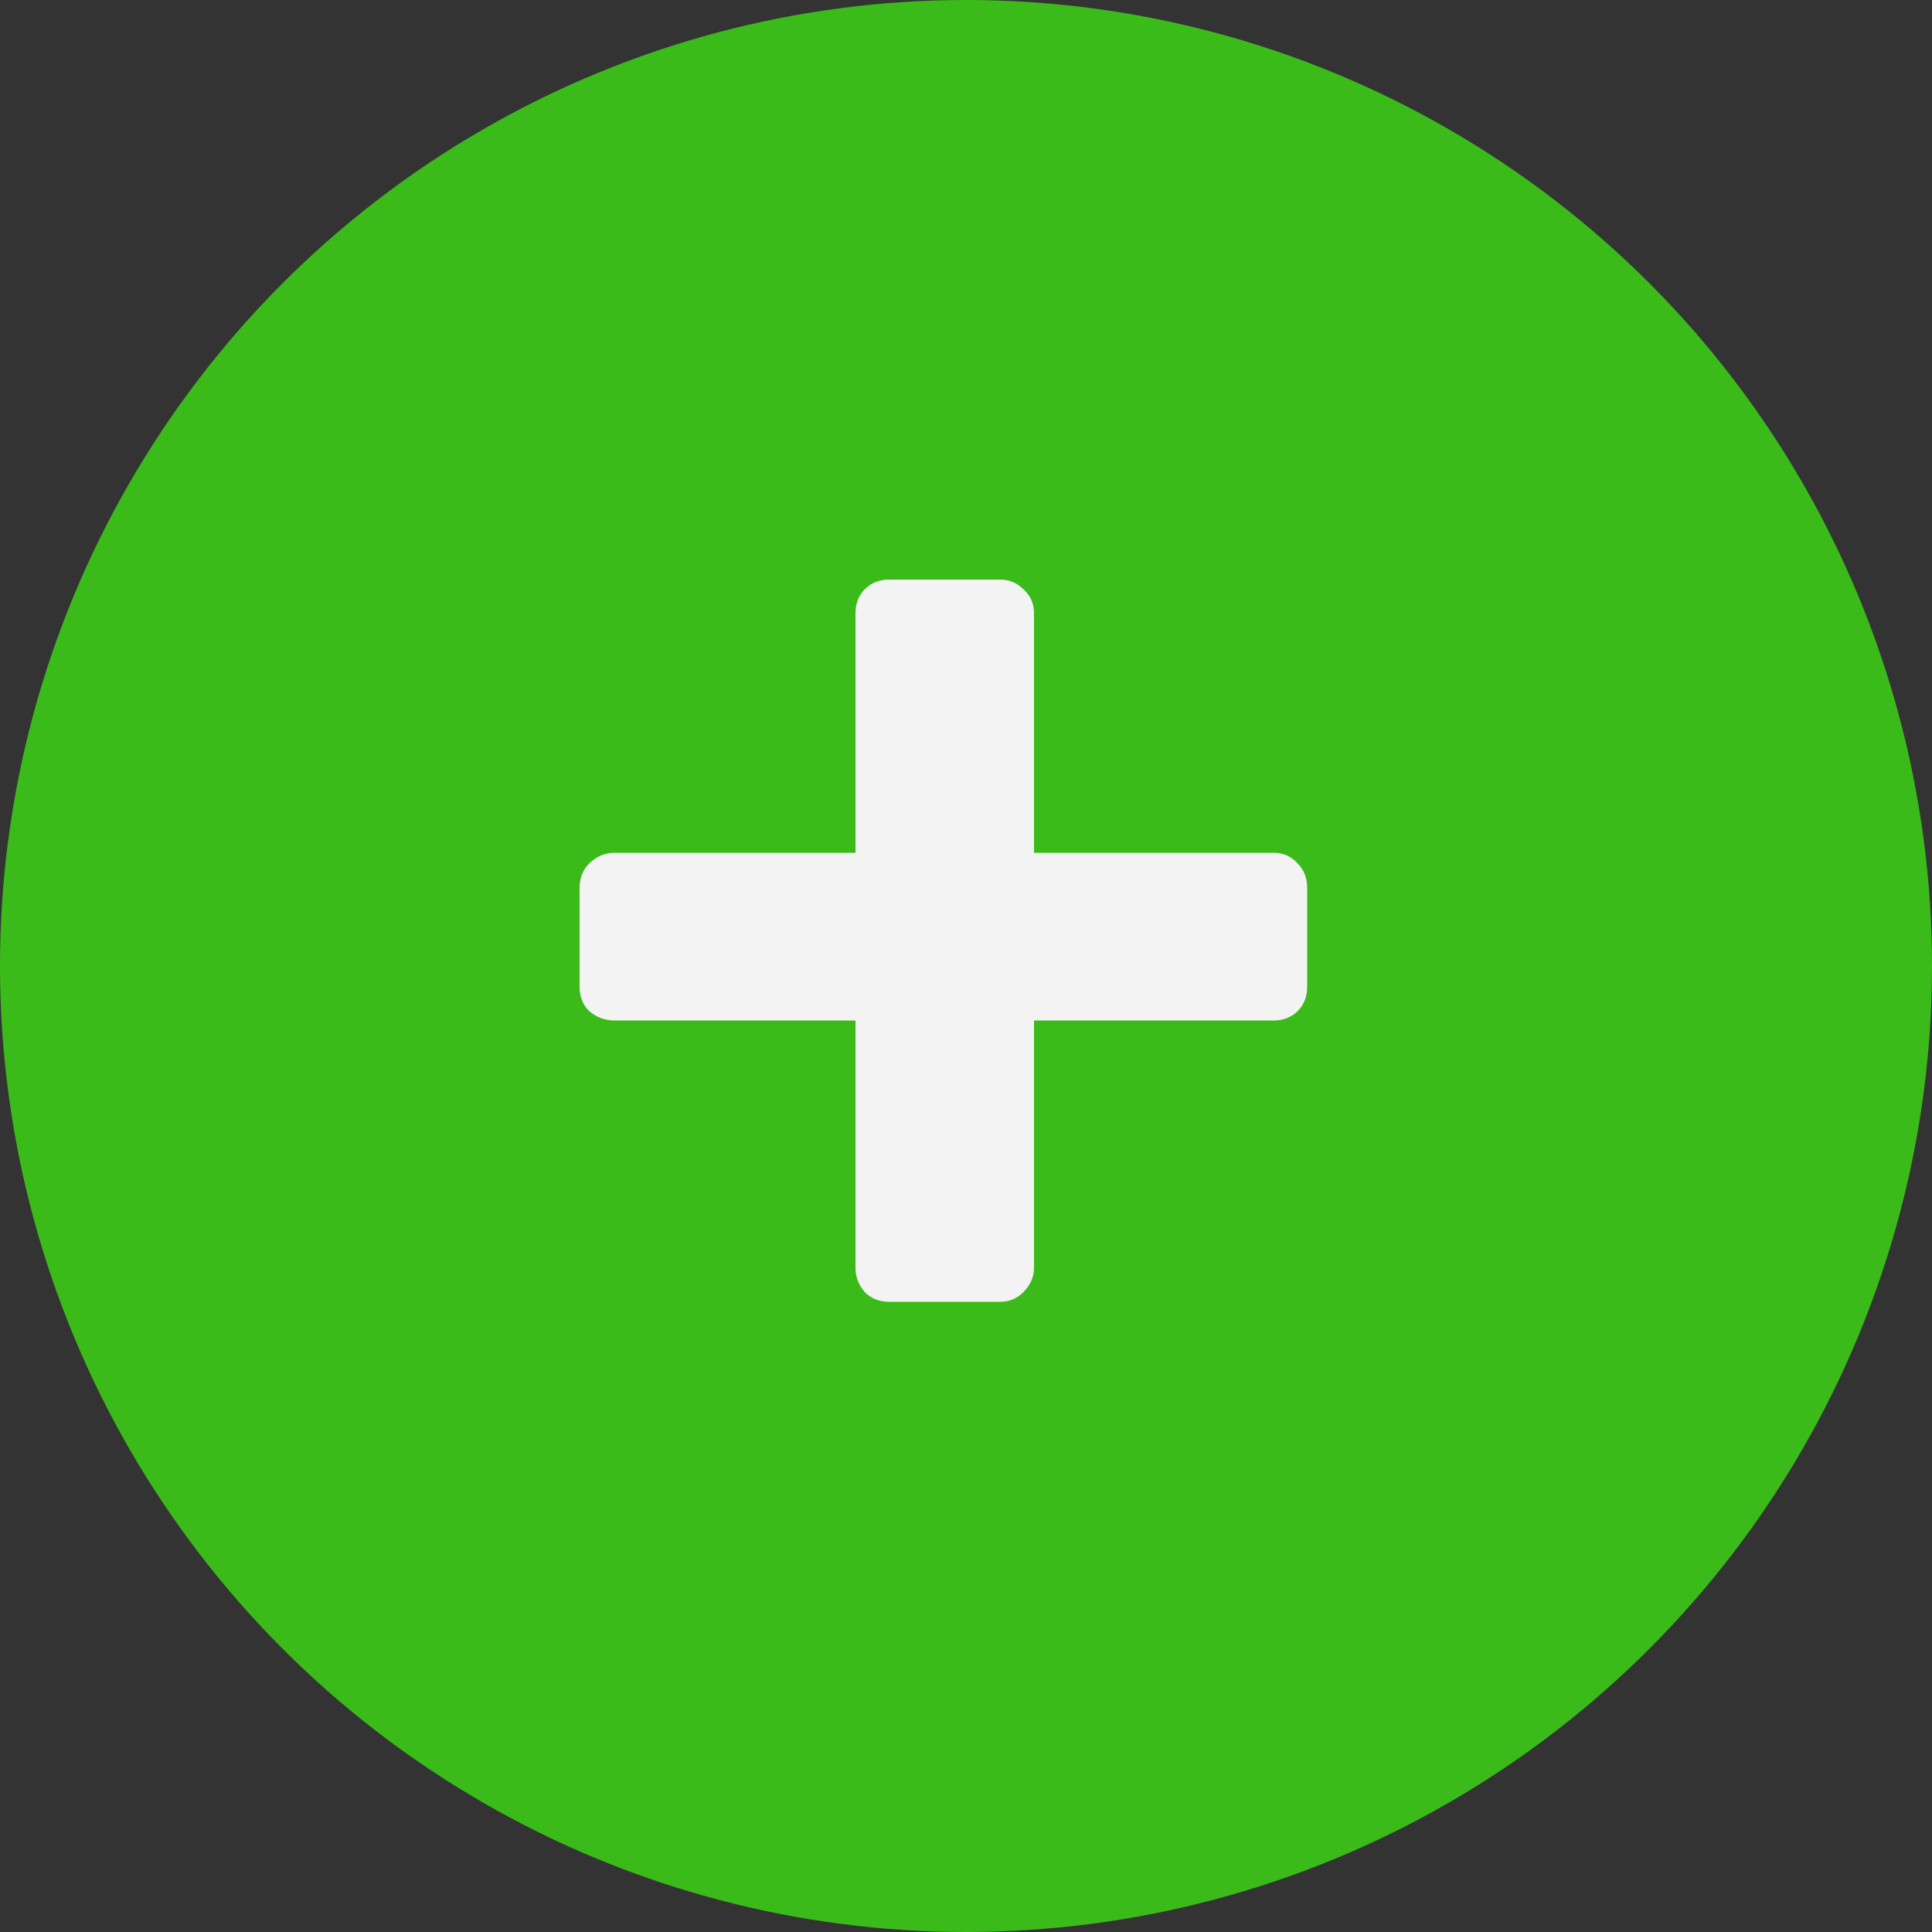
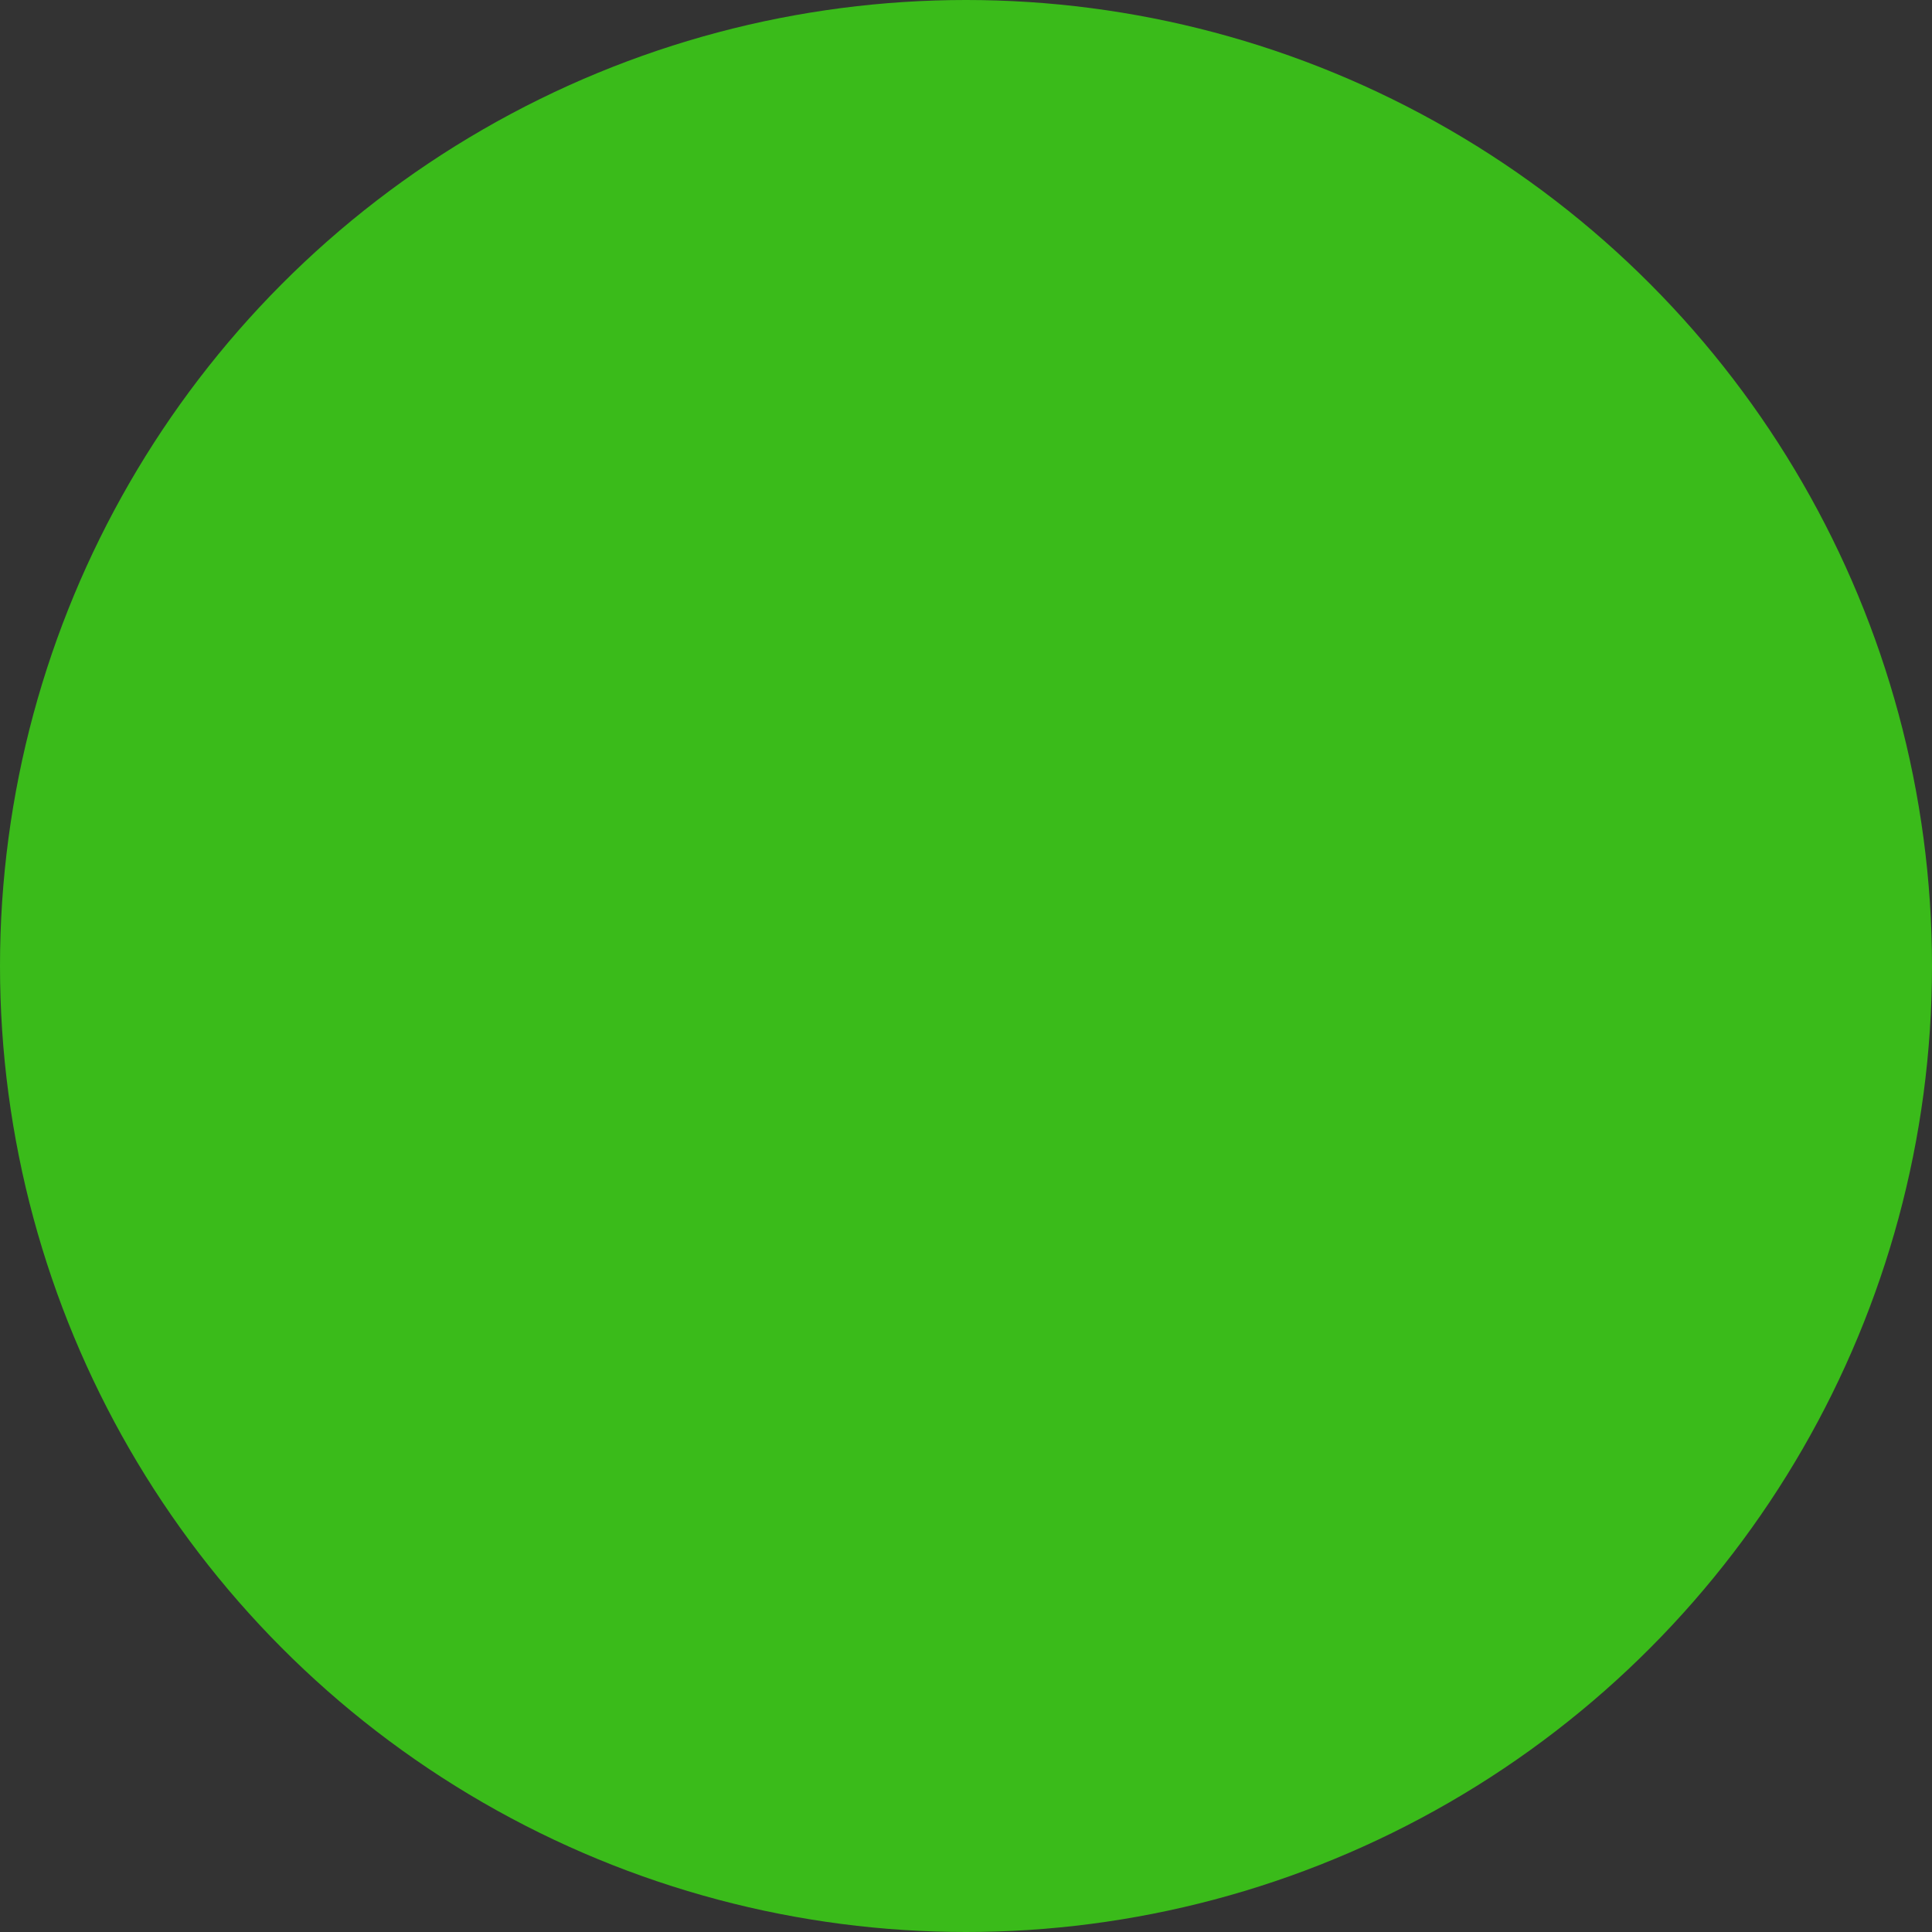
<svg xmlns="http://www.w3.org/2000/svg" width="20" height="20" viewBox="0 0 20 20" fill="none">
  <rect x="0" y="0" width="20" height="20" fill="#333333" stroke="none" />
  <circle cx="10" cy="10" r="10" fill="#3ABB1A" />
-   <path d="M9.206 13.476C9.103 13.476 9.019 13.443 8.954 13.378C8.889 13.303 8.856 13.219 8.856 13.126V10.564H6.364C6.261 10.564 6.173 10.531 6.098 10.466C6.033 10.401 6 10.317 6 10.214V9.192C6 9.089 6.033 9.005 6.098 8.94C6.173 8.865 6.261 8.828 6.364 8.828H8.856V6.35C8.856 6.247 8.889 6.163 8.954 6.098C9.019 6.033 9.103 6 9.206 6H10.354C10.447 6 10.527 6.033 10.592 6.098C10.667 6.163 10.704 6.247 10.704 6.35V8.828H13.182C13.285 8.828 13.369 8.865 13.434 8.94C13.499 9.005 13.532 9.089 13.532 9.192V10.214C13.532 10.317 13.499 10.401 13.434 10.466C13.369 10.531 13.285 10.564 13.182 10.564H10.704V13.126C10.704 13.219 10.667 13.303 10.592 13.378C10.527 13.443 10.447 13.476 10.354 13.476H9.206Z" fill="#F3F3F3" />
</svg>